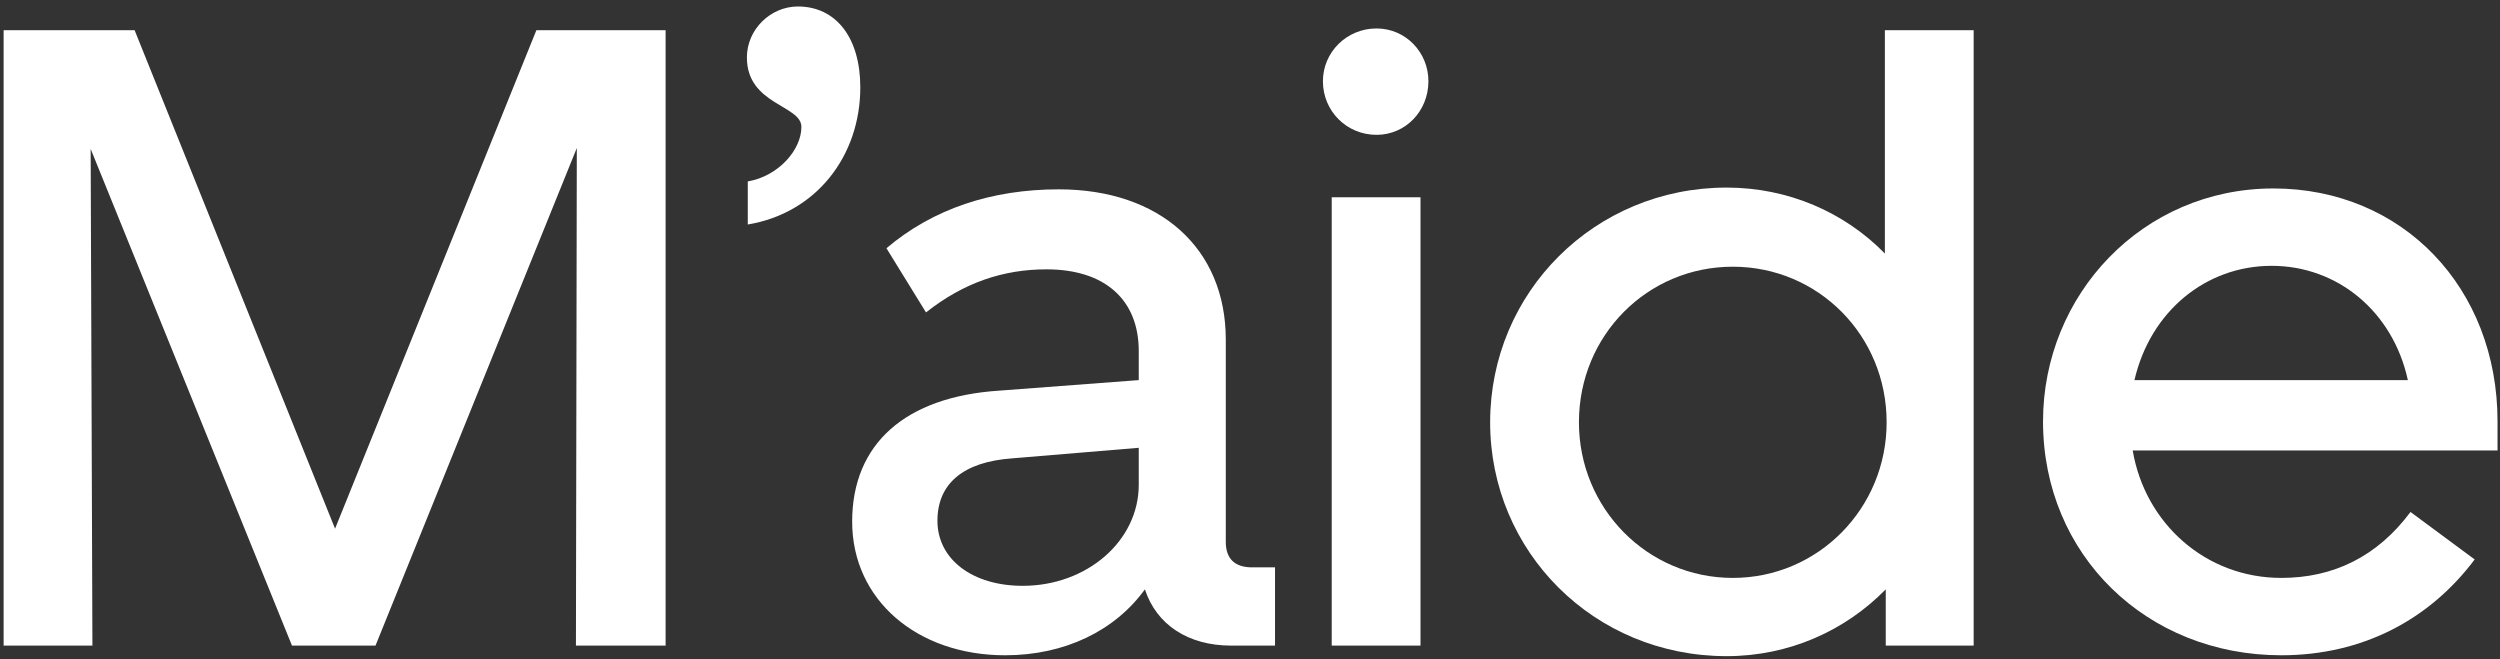
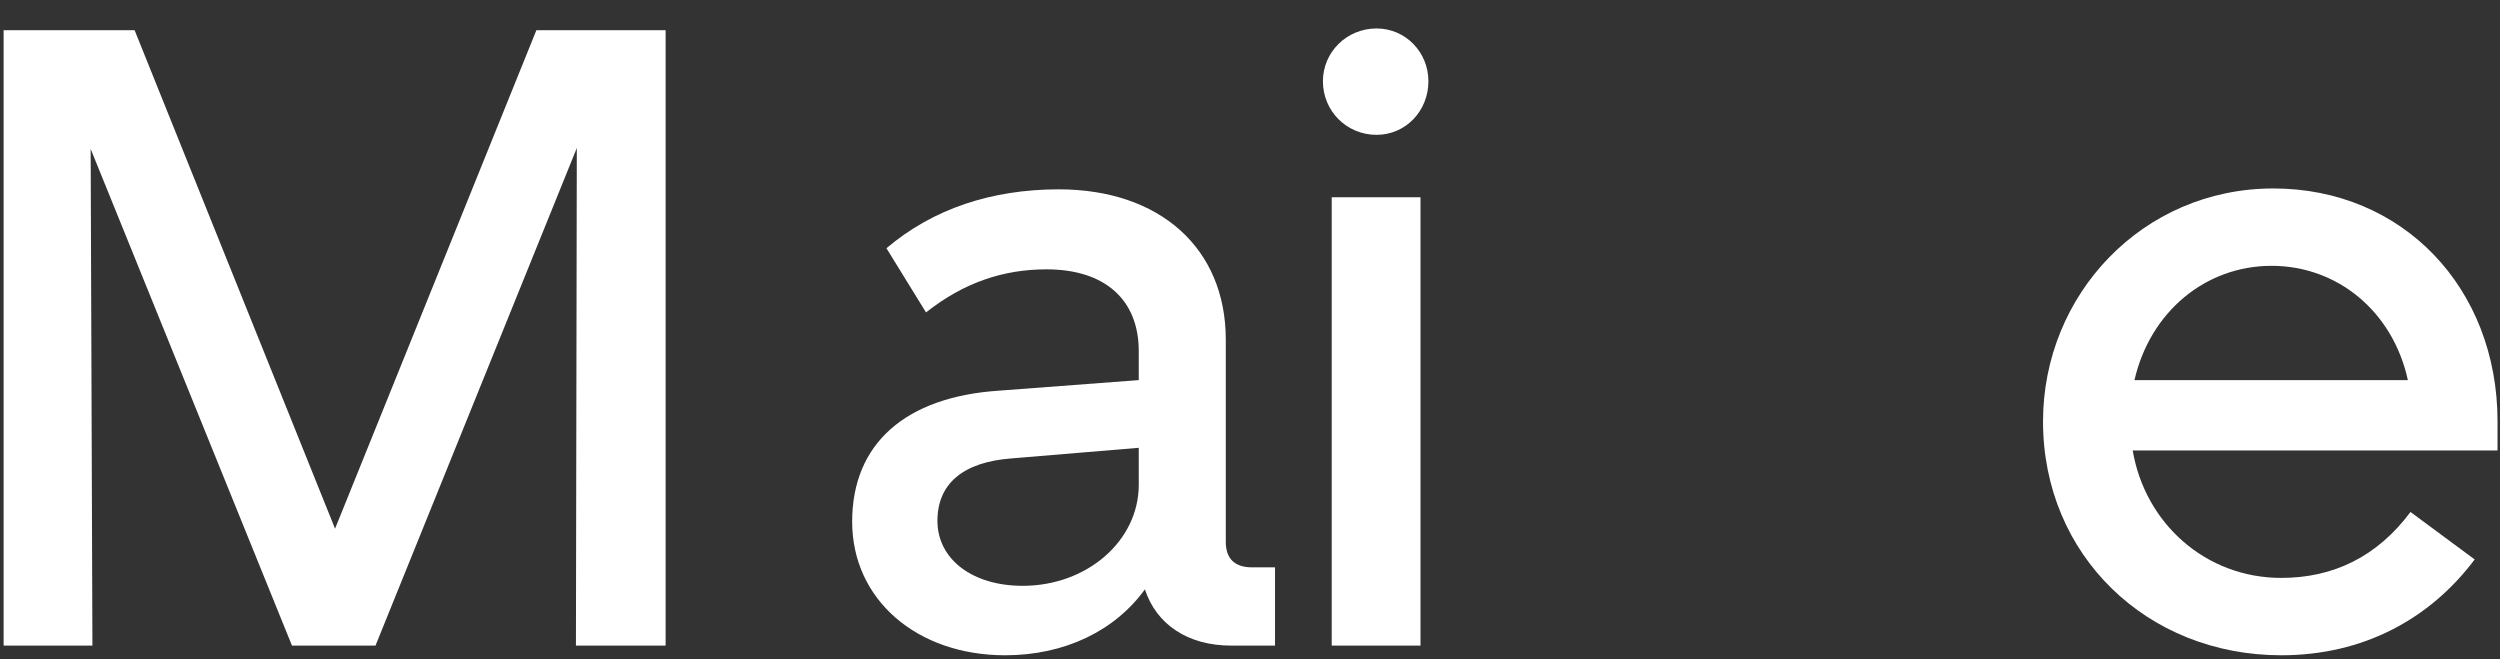
<svg xmlns="http://www.w3.org/2000/svg" width="364" height="96" viewBox="0 0 364 96" fill="none">
  <rect x="0" y="0" width="364" height="96" fill="#333333" stroke="none" />
  <path d="M297.465 61.36C297.465 42.928 311.929 27.44 331.001 27.44C349.817 27.44 363.641 41.904 363.641 61.36V65.584H310.521C312.313 76.208 321.145 84.144 332.153 84.144C339.705 84.144 346.105 81.072 350.969 74.544L360.313 81.456C353.785 90.16 344.057 95.408 332.153 95.408C312.569 95.408 297.465 80.816 297.465 61.36ZM330.745 38.704C321.145 38.704 313.081 45.36 310.777 55.344H350.585C348.409 45.36 340.345 38.704 330.745 38.704Z" fill="white" />
-   <path d="M287.365 94H274.565V85.808C268.677 91.824 260.485 95.536 251.397 95.536C232.069 95.536 216.965 80.304 216.965 61.488C216.965 42.544 232.197 27.312 251.397 27.312C260.357 27.312 268.549 30.896 274.437 36.912V4.4H287.365V94ZM274.693 61.488C274.693 48.816 264.709 38.832 252.293 38.832C239.877 38.832 229.893 48.816 229.893 61.488C229.893 74.032 239.877 84.144 252.293 84.144C264.709 84.144 274.693 74.032 274.693 61.488Z" fill="white" />
  <path d="M200.425 19.632C196.073 19.632 192.617 16.176 192.617 11.824C192.617 7.6 196.073 4.144 200.425 4.144C204.649 4.144 207.977 7.6 207.977 11.824C207.977 16.176 204.649 19.632 200.425 19.632ZM206.825 28.72V94H193.897V28.72H206.825Z" fill="white" />
  <path d="M124.075 75.952C124.075 64.56 131.883 57.776 145.451 56.88L165.803 55.344V51.12C165.803 43.696 160.939 39.216 152.363 39.216C146.091 39.216 140.331 41.136 134.827 45.488L129.067 36.144C135.851 30.384 144.427 27.568 154.155 27.568C168.875 27.568 178.475 36.144 178.475 49.456V78.896C178.475 81.328 179.755 82.608 182.315 82.608H185.643V94H179.243C172.971 94 168.363 90.928 166.699 85.808C162.347 91.824 155.051 95.408 146.347 95.408C133.547 95.408 124.075 87.344 124.075 75.952ZM136.491 75.824C136.491 81.456 141.611 85.296 148.907 85.296C158.251 85.296 165.803 78.768 165.803 70.576V65.2L147.371 66.736C140.203 67.248 136.491 70.448 136.491 75.824Z" fill="white" />
-   <path d="M108.876 26.416C113.356 25.648 116.684 21.808 116.684 18.48C116.684 15.28 108.748 15.28 108.748 8.368C108.748 4.272 112.204 0.944 116.172 0.944C121.676 0.944 125.26 5.424 125.26 12.72C125.26 22.704 118.86 31.024 108.876 32.688V26.416Z" fill="white" />
  <path d="M13.456 94H0.528V4.4H19.6L48.784 76.976L78.096 4.4H96.912V94H83.856L83.984 21.552L54.672 94H42.512L13.2 21.68L13.456 94Z" fill="white" />
</svg>